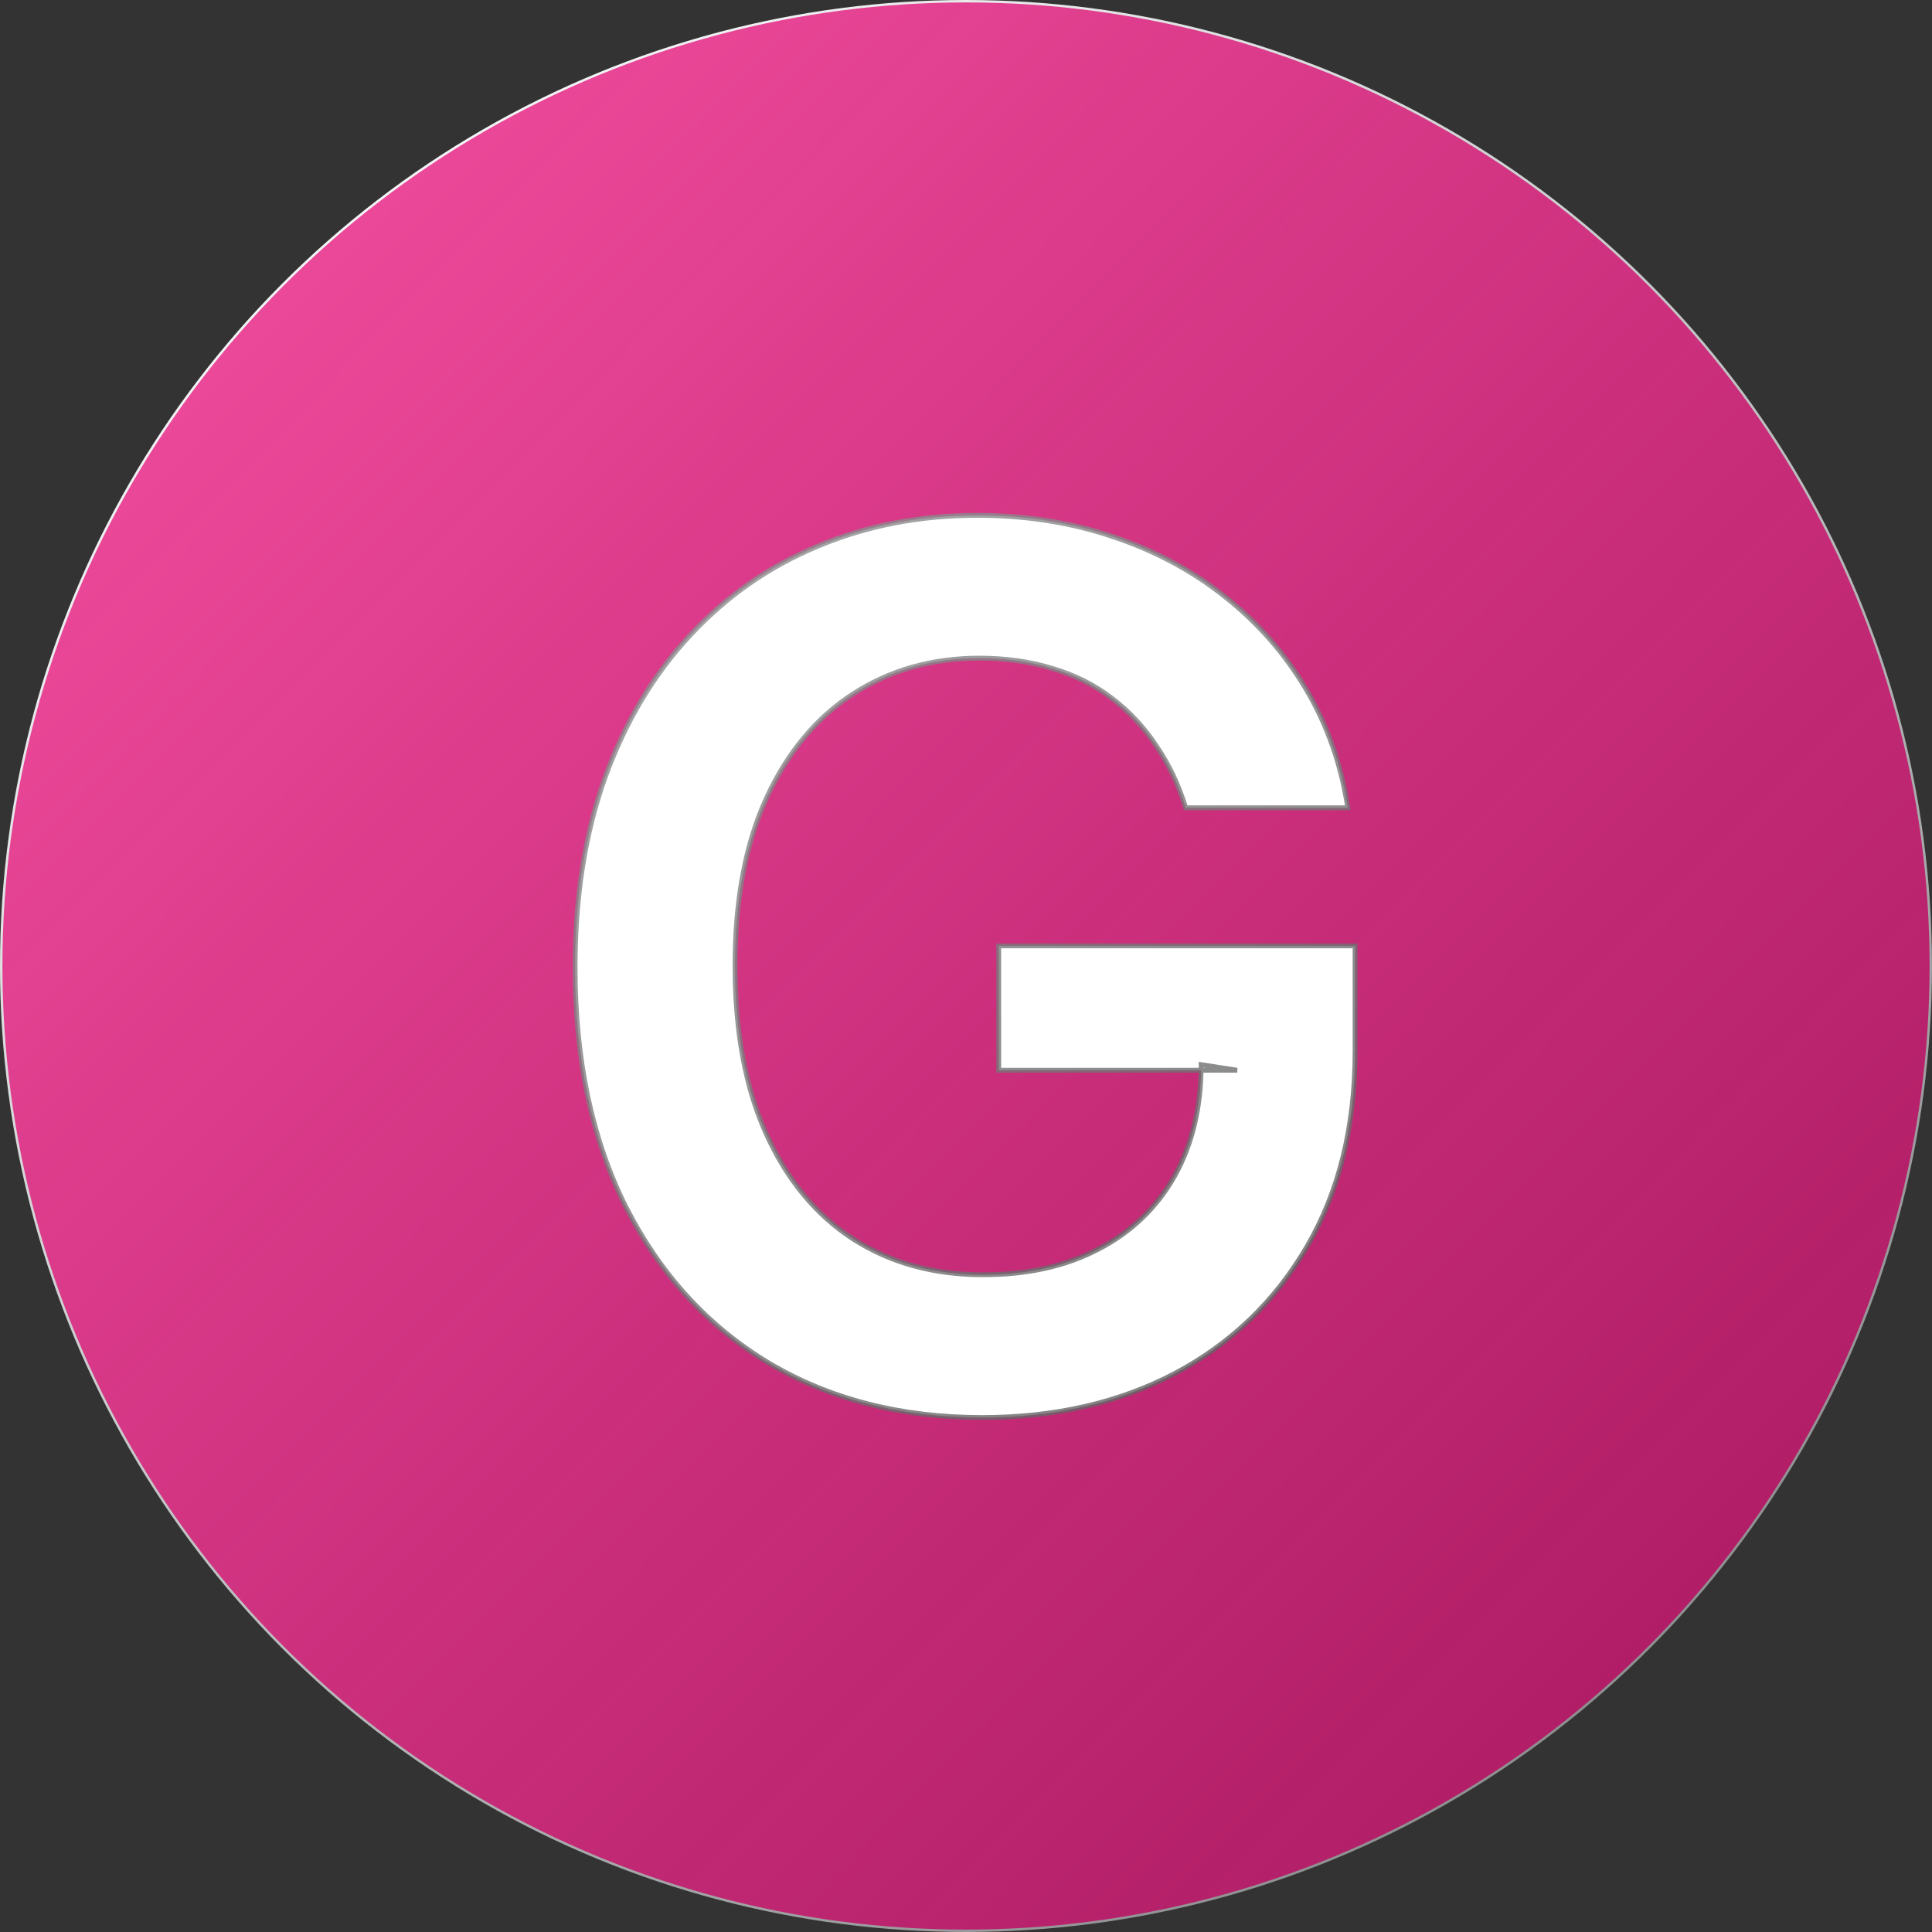
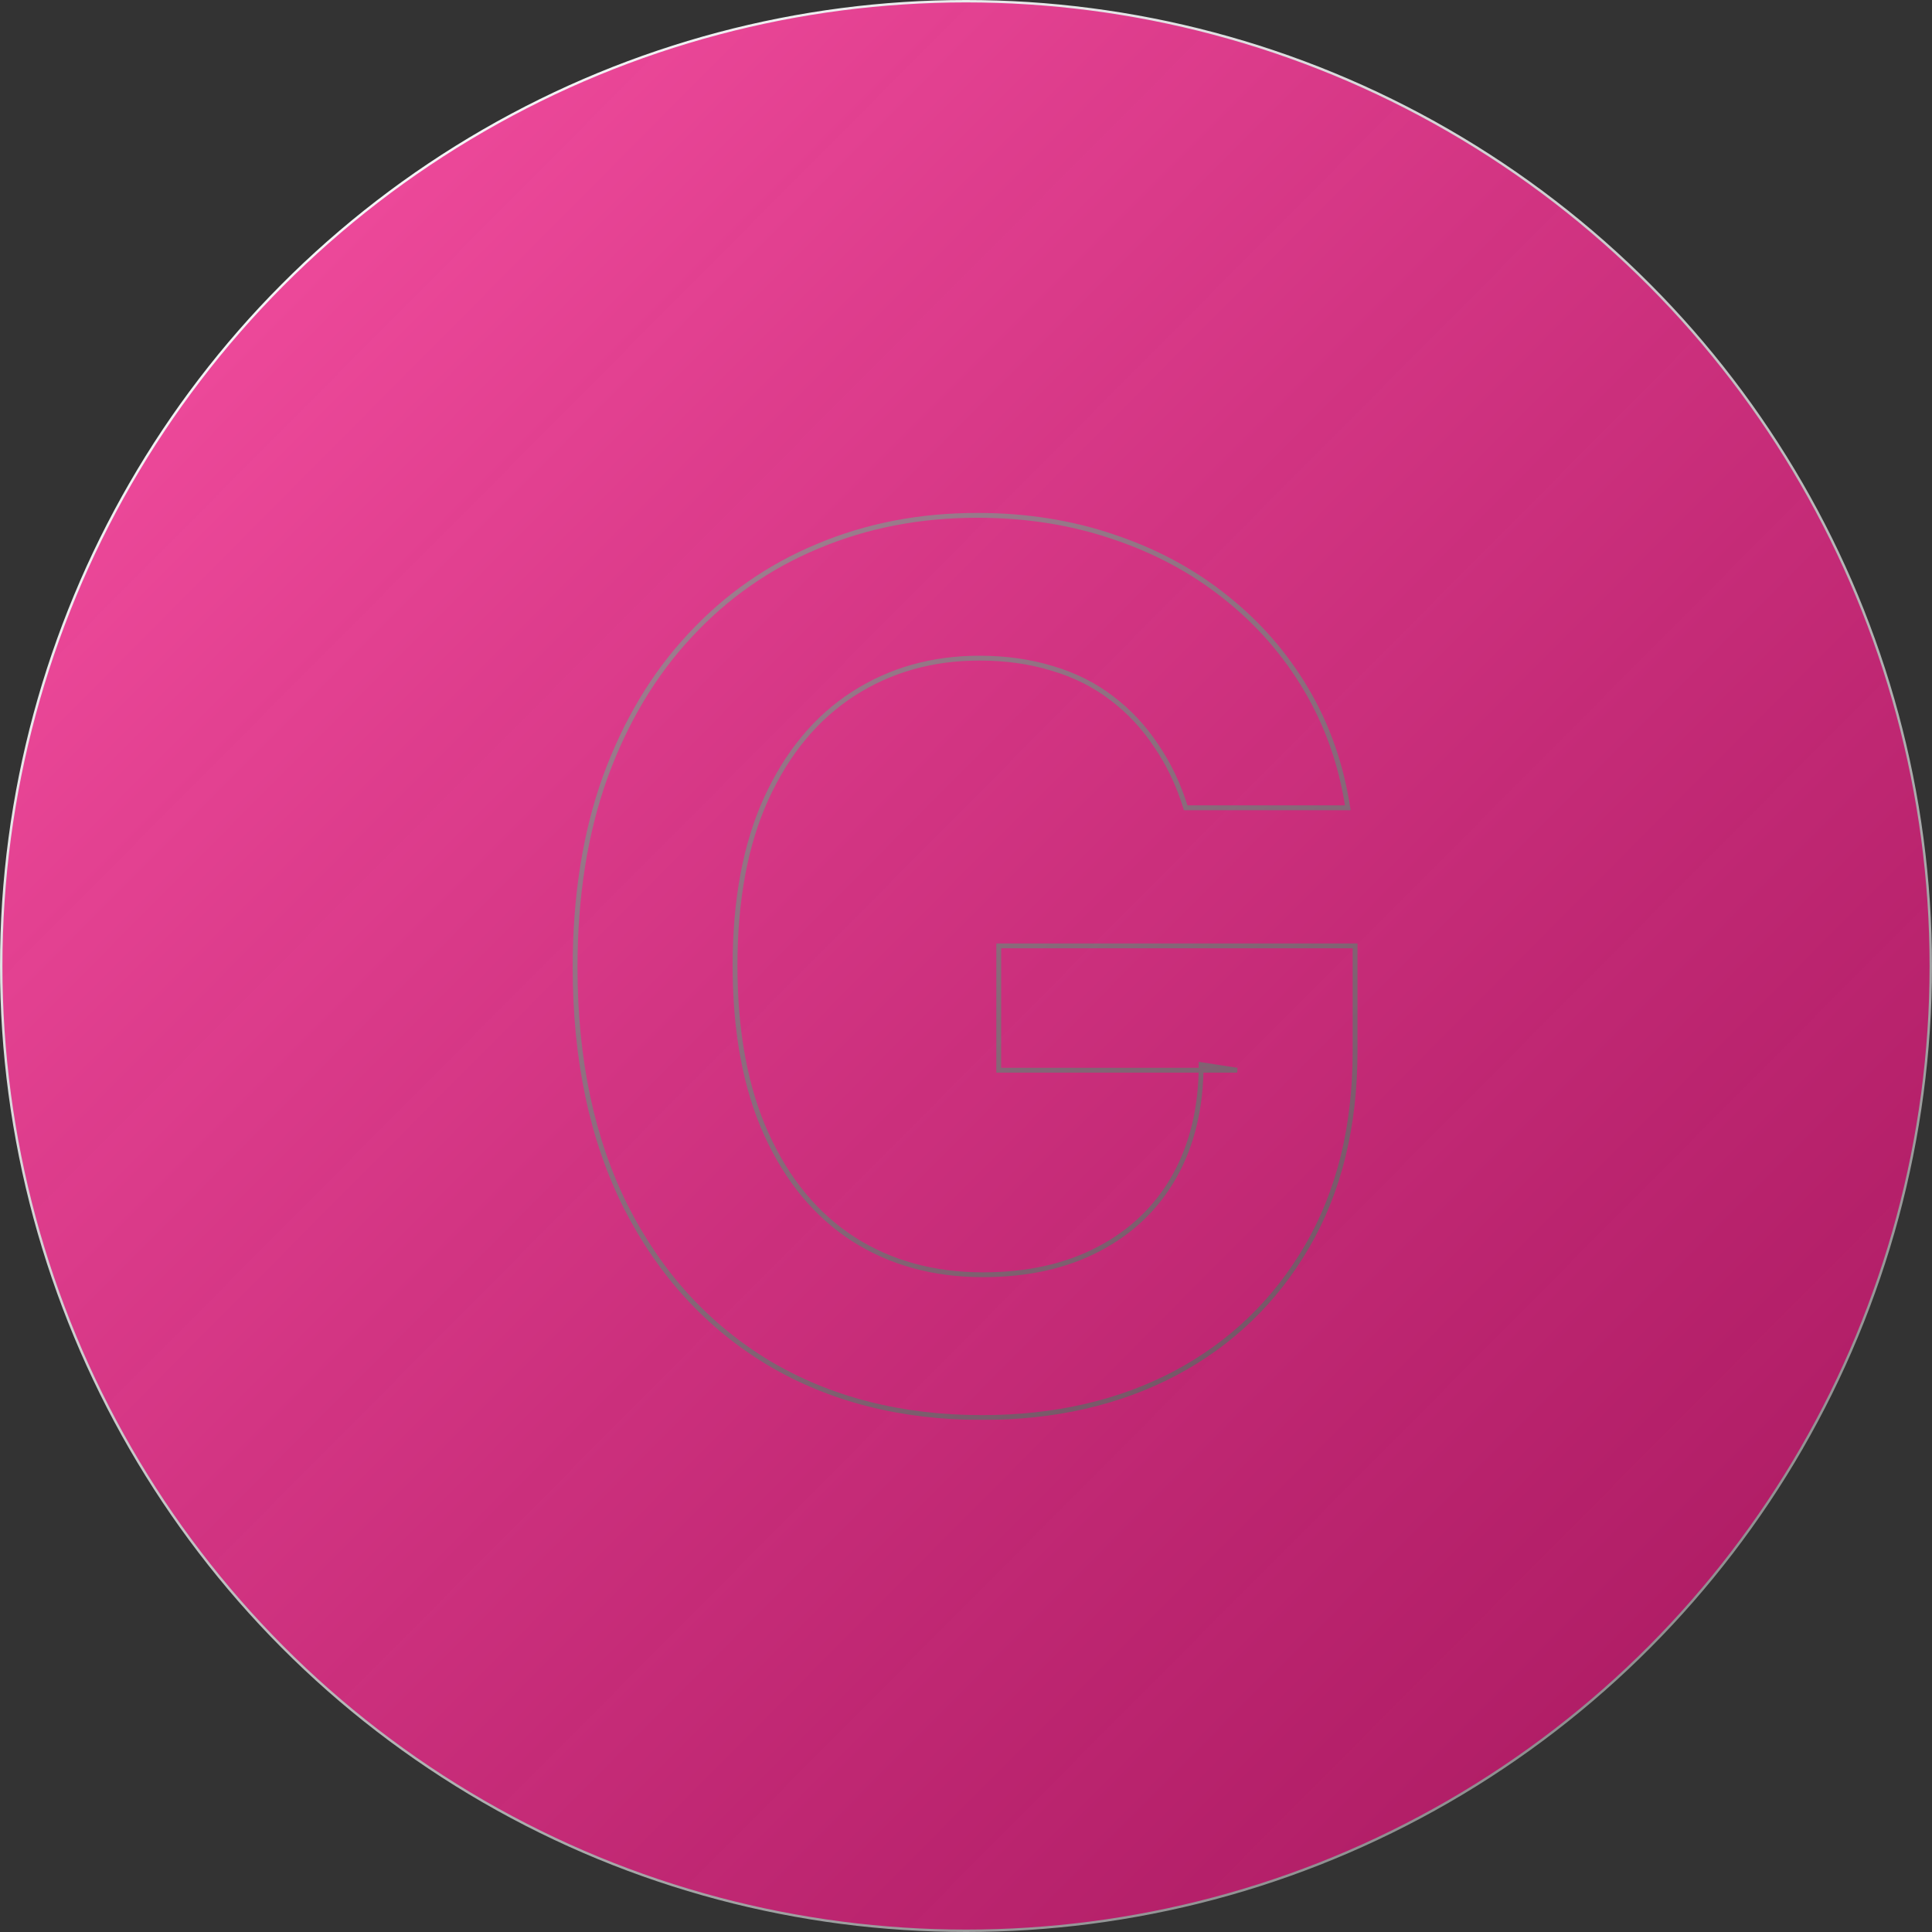
<svg xmlns="http://www.w3.org/2000/svg" width="1600" height="1600" viewBox="0 0 1600 1600" fill="none">
  <rect x="0" y="0" width="1600" height="1600" fill="#333333" stroke="none" />
  <g clip-path="url(#clip0_1_4)">
    <circle cx="800" cy="800" r="799" fill="url(#paint0_linear_1_4)" stroke="url(#paint1_linear_1_4)" stroke-width="2" />
    <mask id="path-2-outside-1_1_4" maskUnits="userSpaceOnUse" x="474" y="424" width="651" height="752" fill="black">
      <rect fill="white" x="474" y="424" width="651" height="752" />
      <path d="M981.949 668.972C976.03 649.795 967.863 632.632 957.446 617.48C947.266 602.092 934.955 588.953 920.514 578.062C906.31 567.172 889.974 559.005 871.509 553.56C853.043 547.878 832.92 545.037 811.139 545.037C772.077 545.037 737.276 554.862 706.736 574.511C676.196 594.161 652.167 623.044 634.648 661.159C617.366 699.038 608.724 745.203 608.724 799.653C608.724 854.578 617.366 901.098 634.648 939.213C651.93 977.329 675.959 1006.33 706.736 1026.22C737.512 1045.87 773.26 1055.69 813.98 1055.69C850.912 1055.69 882.872 1048.59 909.861 1034.38C937.086 1020.18 958.038 1000.06 972.716 974.014C987.394 947.736 994.733 916.959 994.733 881.685L1024.56 886.301H827.119V783.318H1122.22V870.676C1122.22 932.939 1108.96 986.798 1082.45 1032.25C1055.93 1077.71 1019.47 1112.75 973.071 1137.37C926.67 1161.75 873.402 1173.94 813.27 1173.94C746.272 1173.94 687.441 1158.91 636.778 1128.84C586.352 1098.54 546.935 1055.57 518.526 999.938C490.353 944.066 476.267 877.778 476.267 801.074C476.267 742.362 484.553 689.923 501.125 643.759C517.934 597.594 541.371 558.413 571.438 526.216C601.504 493.782 636.778 469.161 677.261 452.352C717.744 435.307 761.778 426.784 809.364 426.784C849.61 426.784 887.134 432.703 921.935 444.54C956.736 456.14 987.631 472.712 1014.62 494.256C1041.84 515.799 1064.22 541.367 1081.74 570.96C1099.25 600.553 1110.74 633.223 1116.18 668.972H981.949Z" />
    </mask>
-     <path d="M981.949 668.972C976.03 649.795 967.863 632.632 957.446 617.48C947.266 602.092 934.955 588.953 920.514 578.062C906.31 567.172 889.974 559.005 871.509 553.56C853.043 547.878 832.92 545.037 811.139 545.037C772.077 545.037 737.276 554.862 706.736 574.511C676.196 594.161 652.167 623.044 634.648 661.159C617.366 699.038 608.724 745.203 608.724 799.653C608.724 854.578 617.366 901.098 634.648 939.213C651.93 977.329 675.959 1006.33 706.736 1026.22C737.512 1045.87 773.26 1055.69 813.98 1055.69C850.912 1055.69 882.872 1048.59 909.861 1034.38C937.086 1020.18 958.038 1000.06 972.716 974.014C987.394 947.736 994.733 916.959 994.733 881.685L1024.56 886.301H827.119V783.318H1122.22V870.676C1122.22 932.939 1108.96 986.798 1082.45 1032.25C1055.93 1077.71 1019.47 1112.75 973.071 1137.37C926.67 1161.75 873.402 1173.94 813.27 1173.94C746.272 1173.94 687.441 1158.91 636.778 1128.84C586.352 1098.54 546.935 1055.57 518.526 999.938C490.353 944.066 476.267 877.778 476.267 801.074C476.267 742.362 484.553 689.923 501.125 643.759C517.934 597.594 541.371 558.413 571.438 526.216C601.504 493.782 636.778 469.161 677.261 452.352C717.744 435.307 761.778 426.784 809.364 426.784C849.61 426.784 887.134 432.703 921.935 444.54C956.736 456.14 987.631 472.712 1014.62 494.256C1041.84 515.799 1064.22 541.367 1081.74 570.96C1099.25 600.553 1110.74 633.223 1116.18 668.972H981.949Z" fill="white" />
    <path d="M981.949 668.972L980.038 669.561L980.473 670.972H981.949V668.972ZM957.446 617.48L955.778 618.584L955.788 618.598L955.798 618.613L957.446 617.48ZM920.514 578.062L919.297 579.65L919.304 579.655L919.31 579.659L920.514 578.062ZM871.509 553.56L870.92 555.471L870.932 555.475L870.943 555.478L871.509 553.56ZM706.736 574.511L707.818 576.193L707.818 576.193L706.736 574.511ZM634.648 661.159L632.83 660.324L632.828 660.329L634.648 661.159ZM634.648 939.213L632.826 940.039L632.826 940.039L634.648 939.213ZM706.736 1026.22L705.65 1027.9L705.66 1027.9L706.736 1026.22ZM909.861 1034.38L908.936 1032.61L908.929 1032.61L909.861 1034.38ZM972.716 974.014L974.458 974.996L974.462 974.989L972.716 974.014ZM994.733 881.685L995.039 879.708L992.733 879.351V881.685H994.733ZM1024.56 886.301V888.301L1024.87 884.325L1024.56 886.301ZM827.119 886.301H825.119V888.301H827.119V886.301ZM827.119 783.318V781.318H825.119V783.318H827.119ZM1122.22 783.318H1124.22V781.318H1122.22V783.318ZM1082.45 1032.25L1084.17 1033.26L1084.17 1033.26L1082.45 1032.25ZM973.071 1137.37L974.001 1139.14L974.008 1139.13L973.071 1137.37ZM636.778 1128.84L635.748 1130.56L635.758 1130.56L636.778 1128.84ZM518.526 999.938L516.74 1000.84L516.744 1000.85L518.526 999.938ZM501.125 643.759L499.246 643.074L499.243 643.083L501.125 643.759ZM571.438 526.216L572.899 527.581L572.904 527.576L571.438 526.216ZM677.261 452.352L678.028 454.199L678.037 454.196L677.261 452.352ZM921.935 444.54L921.291 446.433L921.302 446.437L921.935 444.54ZM1014.62 494.256L1013.37 495.819L1013.38 495.824L1014.62 494.256ZM1081.74 570.96L1083.46 569.941L1083.46 569.941L1081.74 570.96ZM1116.18 668.972V670.972H1118.51L1118.16 668.67L1116.18 668.972ZM981.949 668.972L983.86 668.382C977.887 649.03 969.635 631.68 959.094 616.347L957.446 617.48L955.798 618.613C966.09 633.583 974.174 650.561 980.038 669.561L981.949 668.972ZM957.446 617.48L959.114 616.377C948.811 600.803 936.345 587.495 921.718 576.466L920.514 578.062L919.31 579.659C933.566 590.41 945.721 603.381 955.778 618.584L957.446 617.48ZM920.514 578.062L921.731 576.475C907.317 565.425 890.758 557.151 872.074 551.641L871.509 553.56L870.943 555.478C889.191 560.859 905.302 568.92 919.297 579.65L920.514 578.062ZM871.509 553.56L872.097 551.648C853.418 545.901 833.094 543.037 811.139 543.037V545.037V547.037C832.745 547.037 852.668 549.855 870.92 555.471L871.509 553.56ZM811.139 545.037V543.037C771.723 543.037 736.541 552.956 705.654 572.829L706.736 574.511L707.818 576.193C738.01 556.767 772.43 547.037 811.139 547.037V545.037ZM706.736 574.511L705.654 572.829C674.746 592.716 650.483 621.917 632.83 660.324L634.648 661.159L636.465 661.994C653.85 624.17 677.646 595.606 707.818 576.193L706.736 574.511ZM634.648 661.159L632.828 660.329C615.396 698.535 606.724 745.001 606.724 799.653H608.724H610.724C610.724 745.405 619.335 699.54 636.467 661.989L634.648 661.159ZM608.724 799.653H606.724C606.724 854.778 615.396 901.596 632.826 940.039L634.648 939.213L636.469 938.387C619.335 900.599 610.724 854.378 610.724 799.653H608.724ZM634.648 939.213L632.826 940.039C650.244 978.453 674.508 1007.77 705.65 1027.9L706.736 1026.22L707.821 1024.54C677.411 1004.89 653.616 976.204 636.469 938.387L634.648 939.213ZM706.736 1026.22L705.66 1027.9C736.794 1047.78 772.924 1057.69 813.98 1057.69V1055.69V1053.69C773.596 1053.69 738.231 1043.95 707.812 1024.53L706.736 1026.22ZM813.98 1055.69V1057.69C851.169 1057.69 883.462 1050.54 910.792 1036.15L909.861 1034.38L908.929 1032.61C882.282 1046.64 850.655 1053.69 813.98 1053.69V1055.69ZM909.861 1034.38L910.786 1036.16C938.345 1021.78 959.585 1001.38 974.458 974.996L972.716 974.014L970.974 973.032C956.491 998.727 935.828 1018.58 908.936 1032.61L909.861 1034.38ZM972.716 974.014L974.462 974.989C989.333 948.365 996.733 917.242 996.733 881.685H994.733H992.733C992.733 916.677 985.455 947.106 970.97 973.039L972.716 974.014ZM994.733 881.685L994.427 883.661L1024.26 888.278L1024.56 886.301L1024.87 884.325L995.039 879.708L994.733 881.685ZM1024.56 886.301V884.301H827.119V886.301V888.301H1024.56V886.301ZM827.119 886.301H829.119V783.318H827.119H825.119V886.301H827.119ZM827.119 783.318V785.318H1122.22V783.318V781.318H827.119V783.318ZM1122.22 783.318H1120.22V870.676H1122.22H1124.22V783.318H1122.22ZM1122.22 870.676H1120.22C1120.22 932.651 1107.02 986.148 1080.72 1031.25L1082.45 1032.25L1084.17 1033.26C1110.9 987.448 1124.22 933.228 1124.22 870.676H1122.22ZM1082.45 1032.25L1080.72 1031.25C1054.39 1076.38 1018.21 1111.15 972.134 1135.6L973.071 1137.37L974.008 1139.13C1020.74 1114.34 1057.47 1079.04 1084.17 1033.26L1082.45 1032.25ZM973.071 1137.37L972.141 1135.6C926.066 1159.81 873.126 1171.94 813.27 1171.94V1173.94V1175.94C873.679 1175.94 927.273 1163.69 974.001 1139.14L973.071 1137.37ZM813.27 1173.94V1171.94C746.581 1171.94 688.113 1156.98 637.799 1127.12L636.778 1128.84L635.758 1130.56C686.77 1160.84 745.963 1175.94 813.27 1175.94V1173.94ZM636.778 1128.84L637.809 1127.13C587.723 1097.03 548.557 1054.35 520.307 999.028L518.526 999.938L516.744 1000.85C545.313 1056.79 584.981 1100.05 635.748 1130.56L636.778 1128.84ZM518.526 999.938L520.311 999.037C492.308 943.501 478.267 877.535 478.267 801.074H476.267H474.267C474.267 878.022 488.398 944.631 516.74 1000.84L518.526 999.938ZM476.267 801.074H478.267C478.267 742.548 486.527 690.344 503.007 644.434L501.125 643.759L499.243 643.083C482.579 689.502 474.267 742.176 474.267 801.074H476.267ZM501.125 643.759L503.004 644.443C519.732 598.502 543.037 559.56 572.899 527.581L571.438 526.216L569.976 524.851C539.706 557.266 516.136 596.686 499.246 643.074L501.125 643.759ZM571.438 526.216L572.904 527.576C602.777 495.351 637.813 470.897 678.028 454.199L677.261 452.352L676.494 450.505C635.743 467.425 600.231 492.214 569.971 524.856L571.438 526.216ZM677.261 452.352L678.037 454.196C718.255 437.262 762.023 428.784 809.364 428.784V426.784V424.784C761.534 424.784 717.234 433.352 676.485 450.509L677.261 452.352ZM809.364 426.784V428.784C849.412 428.784 886.716 434.673 921.291 446.433L921.935 444.54L922.579 442.646C887.551 430.732 849.808 424.784 809.364 424.784V426.784ZM921.935 444.54L921.302 446.437C955.894 457.968 986.578 474.431 1013.37 495.819L1014.62 494.256L1015.87 492.693C988.683 470.993 957.577 454.312 922.567 442.642L921.935 444.54ZM1014.62 494.256L1013.38 495.824C1040.41 517.217 1062.62 542.599 1080.01 571.979L1081.74 570.96L1083.46 569.941C1065.81 540.135 1043.28 514.382 1015.86 492.687L1014.62 494.256ZM1081.74 570.96L1080.01 571.979C1097.4 601.34 1108.8 633.765 1114.2 669.273L1116.18 668.972L1118.16 668.67C1112.68 632.682 1101.11 599.766 1083.46 569.941L1081.74 570.96ZM1116.18 668.972V666.972H981.949V668.972V670.972H1116.18V668.972Z" fill="url(#paint2_linear_1_4)" mask="url(#path-2-outside-1_1_4)" />
  </g>
  <defs>
    <linearGradient id="paint0_linear_1_4" x1="235" y1="244.5" x2="1359" y2="1361.5" gradientUnits="userSpaceOnUse">
      <stop stop-color="#EC4899" />
      <stop offset="1" stop-color="#D11974" stop-opacity="0.8" />
    </linearGradient>
    <linearGradient id="paint1_linear_1_4" x1="326.5" y1="154" x2="1299" y2="1432.5" gradientUnits="userSpaceOnUse">
      <stop stop-color="#F3F4F6" />
      <stop offset="1" stop-color="#8E8F90" />
    </linearGradient>
    <linearGradient id="paint2_linear_1_4" x1="577" y1="461.5" x2="1045.5" y2="1164" gradientUnits="userSpaceOnUse">
      <stop stop-color="#8E8F90" stop-opacity="0.8" />
      <stop offset="1" stop-color="#616162" stop-opacity="0.8" />
    </linearGradient>
    <clipPath id="clip0_1_4">
      <rect width="1600" height="1600" fill="white" />
    </clipPath>
  </defs>
</svg>